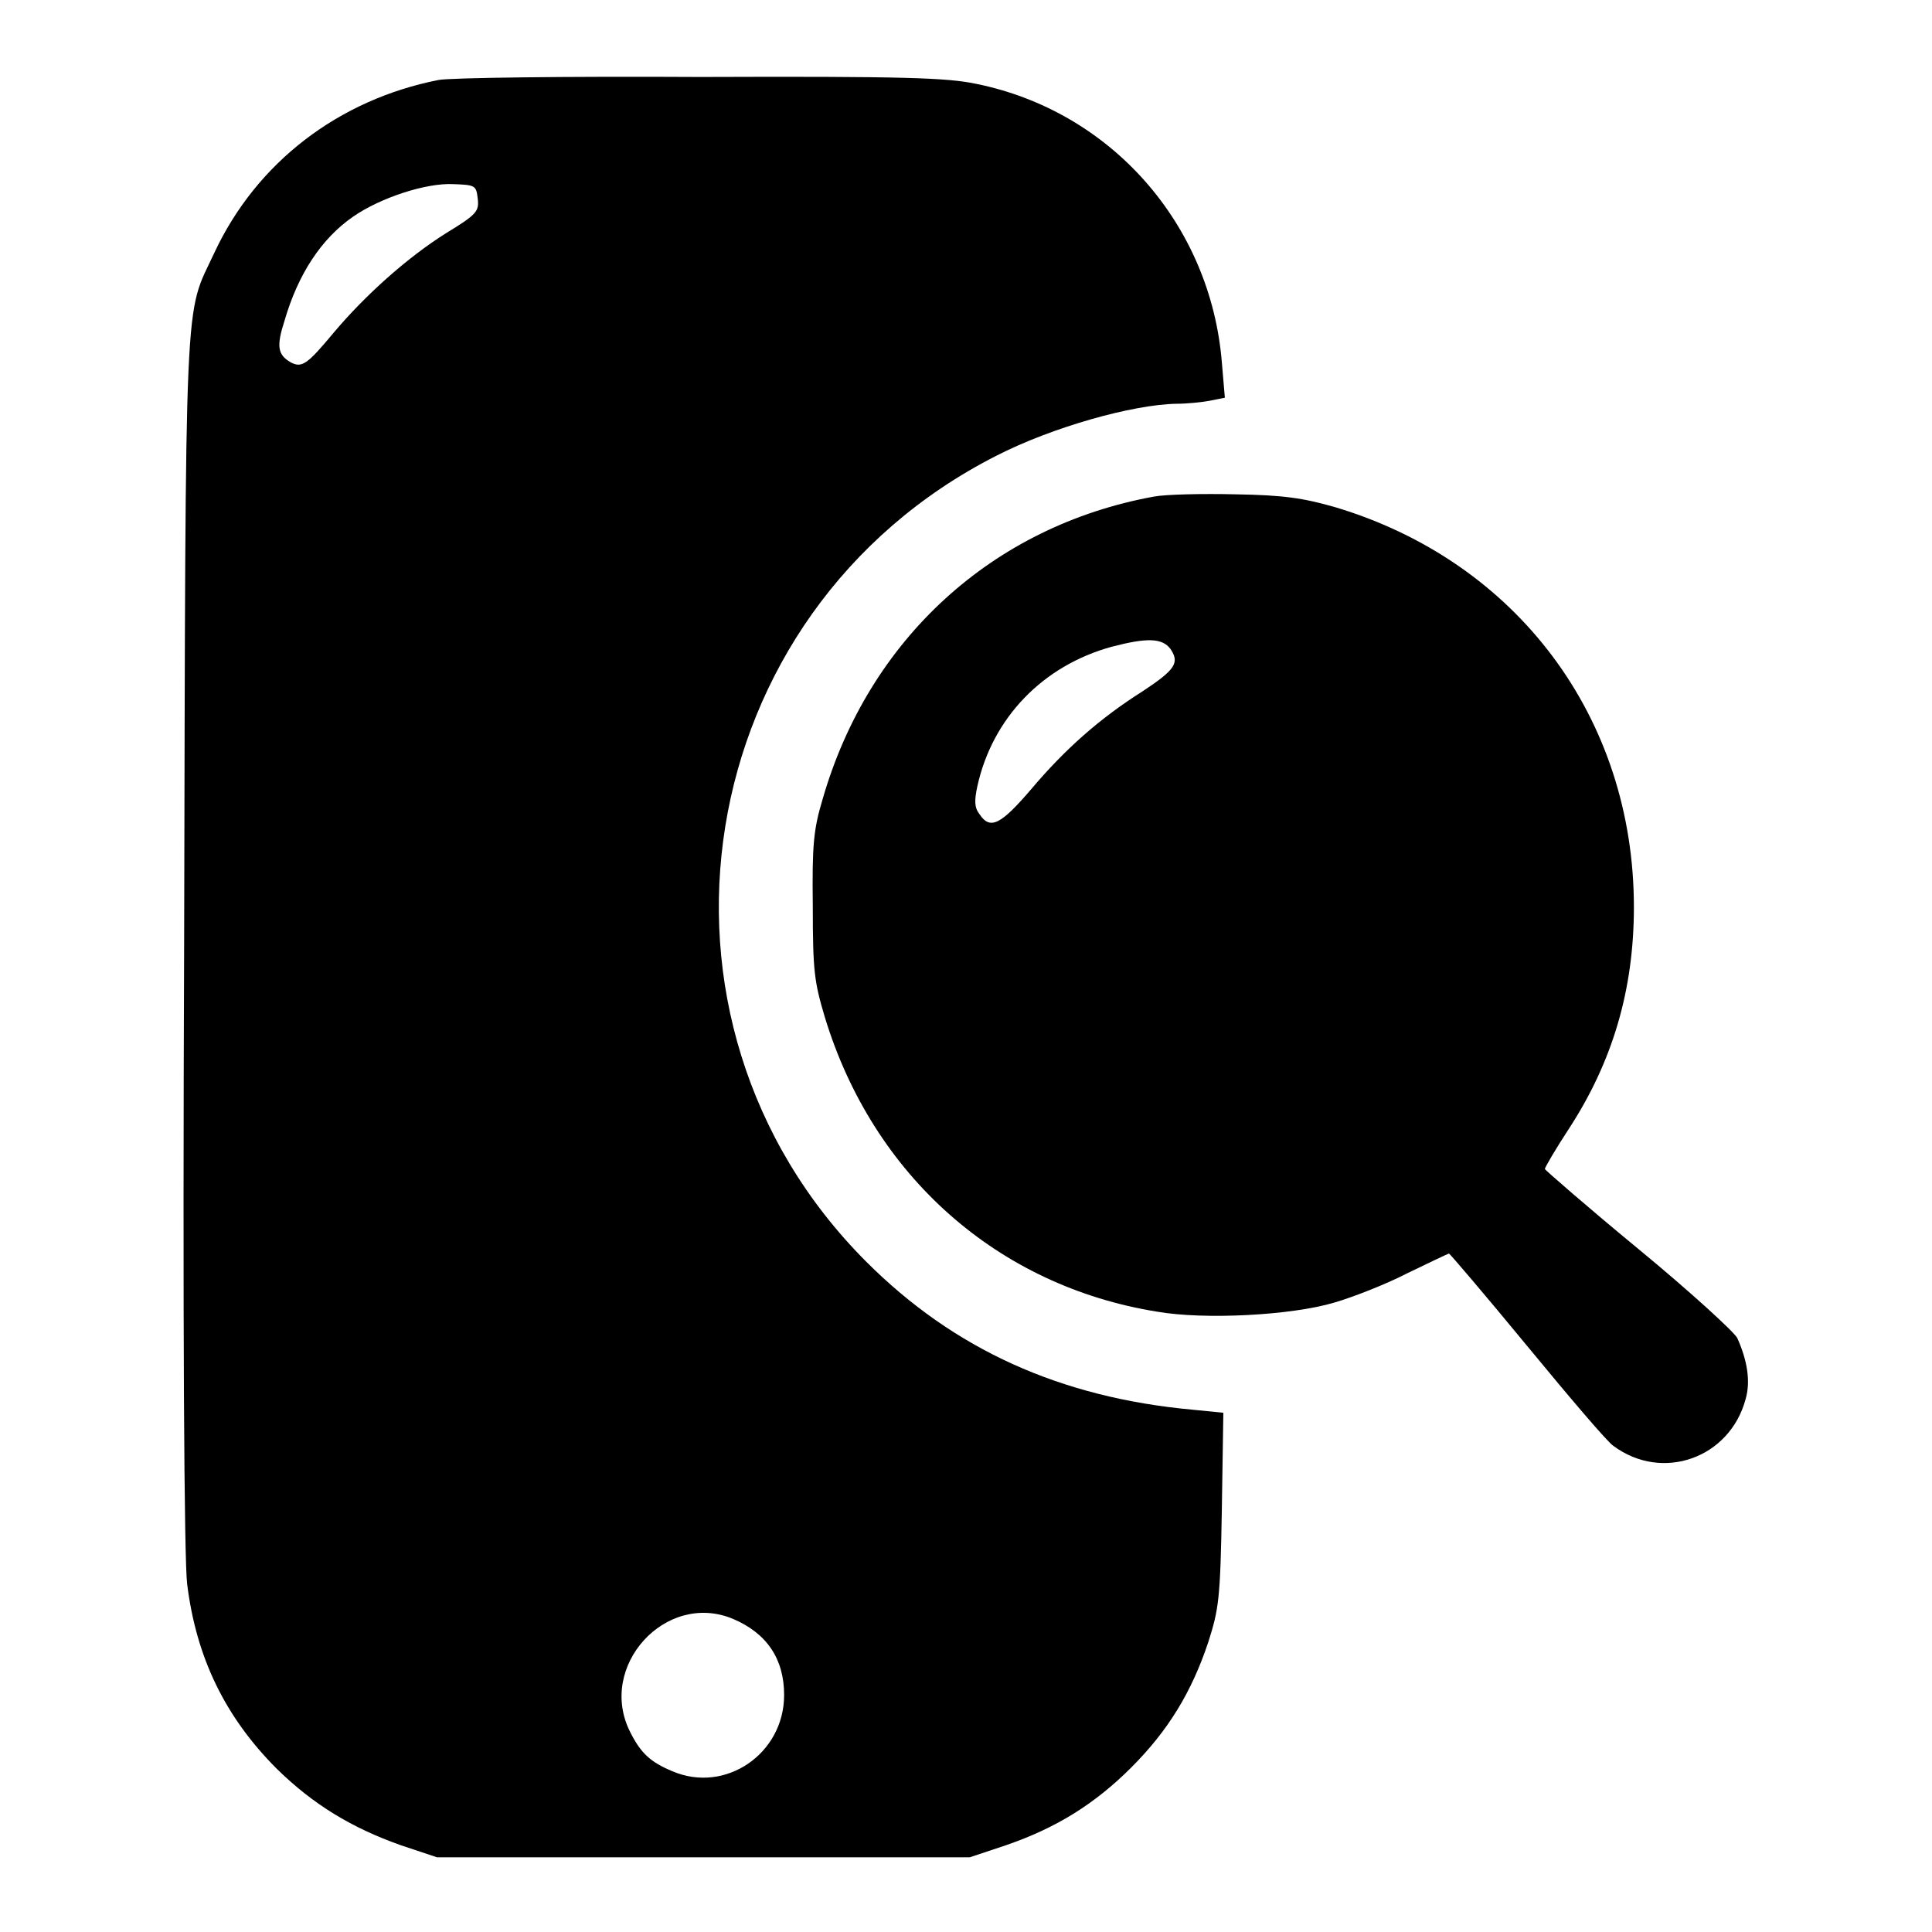
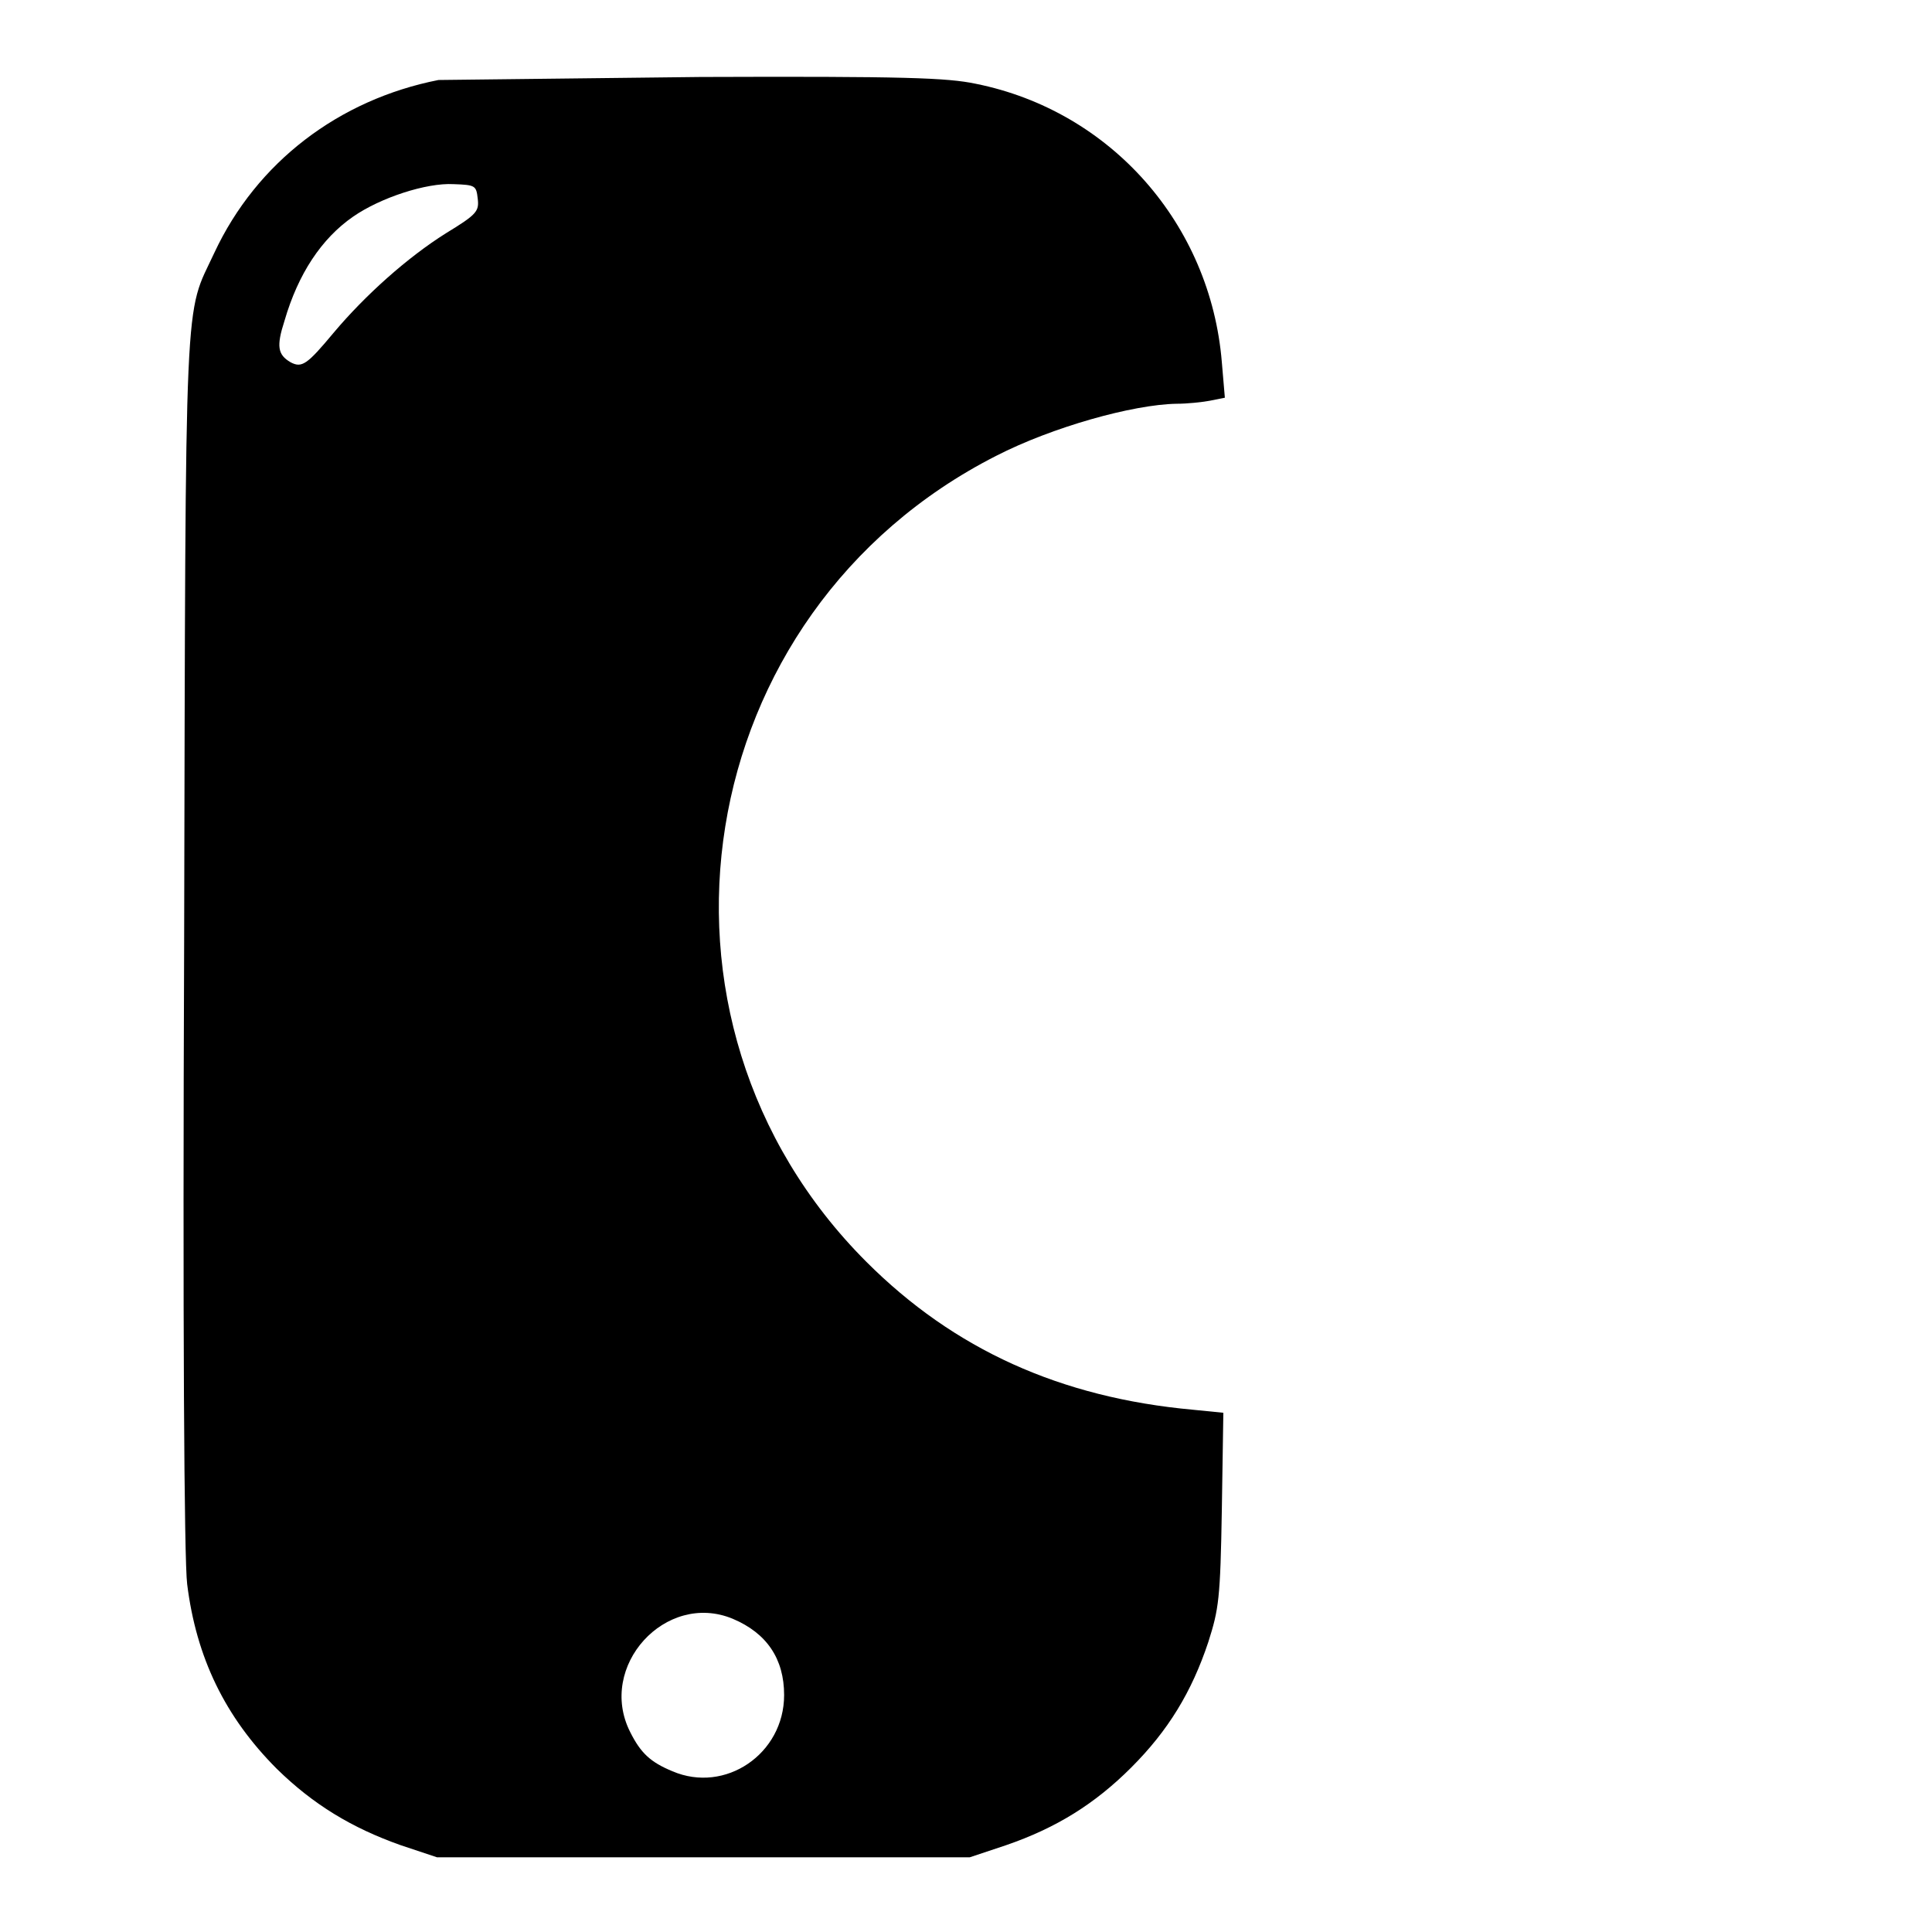
<svg xmlns="http://www.w3.org/2000/svg" version="1.1" x="0px" y="0px" viewBox="0 0 256 256" enable-background="new 0 0 256 256" xml:space="preserve">
  <g>
    <g>
      <g>
-         <path fill="#000000" d="M58.1,10.6C44.9,13.2,34,21.5,28.4,33.5c-4,8.6-3.8,2.7-4,91.4c-0.2,50.2,0,81.9,0.4,85c1.2,9.7,5,17.6,11.9,24.5c4.8,4.7,9.9,7.8,16.4,10.1l4.8,1.6h35.3h35.3l4.8-1.6c6.7-2.3,11.8-5.5,16.6-10.3c4.9-4.9,8-10,10.2-16.6c1.4-4.4,1.6-5.7,1.8-17.6l0.2-12.8l-4-0.4c-17.6-1.6-31.7-8-43.3-19.6c-32.1-32.1-23.5-86.1,17.2-106.8c7.4-3.8,18.1-6.8,23.9-6.9c1.4,0,3.3-0.2,4.4-0.4l2-0.4l-0.4-4.7c-1.5-18.3-14.7-33.3-32.6-36.9c-3.8-0.8-9.4-1-36.5-0.9C75.1,10.1,59.5,10.3,58.1,10.6z M63.3,26.3c0.2,1.7-0.1,2.1-4.2,4.6c-5.1,3.2-10.7,8.2-14.9,13.2c-3.5,4.2-4.2,4.7-5.7,3.9c-1.7-1-1.9-2.1-0.8-5.5c1.8-6.2,4.9-10.9,9.1-13.8c3.6-2.5,9.7-4.5,13.3-4.3C63,24.5,63.1,24.6,63.3,26.3z M97.1,214.5c4.5,1.9,6.8,5.3,6.8,10.1c0,7.8-7.8,13.1-14.8,10.1c-2.9-1.2-4.2-2.4-5.6-5.2C79.1,220.8,88.2,210.8,97.1,214.5z" />
-         <path fill="#000000" d="M152.9,65.8c-21.4,3.9-37.8,18.9-43.9,40.1c-1.2,4-1.4,6-1.3,14.2c0,8.6,0.2,10,1.6,14.7c6.4,21,22.9,35.6,44,39c6.3,1.1,17.8,0.5,23.5-1.2c2.4-0.7,6.8-2.4,9.7-3.9c2.9-1.4,5.4-2.6,5.5-2.6c0.1,0,4.8,5.5,10.4,12.3c5.6,6.8,10.7,12.8,11.4,13.2c6.5,4.8,15.4,1.6,17.5-6.2c0.7-2.4,0.2-5.2-1.1-8.1c-0.4-0.8-6.3-6.2-13.1-11.8c-6.8-5.6-12.4-10.5-12.4-10.6c0-0.2,1.4-2.6,3.1-5.2c5.9-9,8.7-18.6,8.7-29.5c0-25.1-15.5-45.8-39.6-53c-4.2-1.2-6.8-1.6-13.2-1.7C159.4,65.4,154.5,65.5,152.9,65.8z M155.1,86c1.2,1.8,0.7,2.7-3.7,5.6c-5.7,3.6-10.3,7.7-14.7,12.9c-4.1,4.8-5.5,5.5-6.9,3.4c-0.7-0.9-0.7-1.8-0.3-3.7c2-9.1,8.7-16,17.8-18.5C151.9,84.5,154,84.5,155.1,86z" />
+         <path fill="#000000" d="M58.1,10.6C44.9,13.2,34,21.5,28.4,33.5c-4,8.6-3.8,2.7-4,91.4c-0.2,50.2,0,81.9,0.4,85c1.2,9.7,5,17.6,11.9,24.5c4.8,4.7,9.9,7.8,16.4,10.1l4.8,1.6h35.3h35.3l4.8-1.6c6.7-2.3,11.8-5.5,16.6-10.3c4.9-4.9,8-10,10.2-16.6c1.4-4.4,1.6-5.7,1.8-17.6l0.2-12.8l-4-0.4c-17.6-1.6-31.7-8-43.3-19.6c-32.1-32.1-23.5-86.1,17.2-106.8c7.4-3.8,18.1-6.8,23.9-6.9c1.4,0,3.3-0.2,4.4-0.4l2-0.4l-0.4-4.7c-1.5-18.3-14.7-33.3-32.6-36.9c-3.8-0.8-9.4-1-36.5-0.9z M63.3,26.3c0.2,1.7-0.1,2.1-4.2,4.6c-5.1,3.2-10.7,8.2-14.9,13.2c-3.5,4.2-4.2,4.7-5.7,3.9c-1.7-1-1.9-2.1-0.8-5.5c1.8-6.2,4.9-10.9,9.1-13.8c3.6-2.5,9.7-4.5,13.3-4.3C63,24.5,63.1,24.6,63.3,26.3z M97.1,214.5c4.5,1.9,6.8,5.3,6.8,10.1c0,7.8-7.8,13.1-14.8,10.1c-2.9-1.2-4.2-2.4-5.6-5.2C79.1,220.8,88.2,210.8,97.1,214.5z" />
      </g>
    </g>
  </g>
</svg>